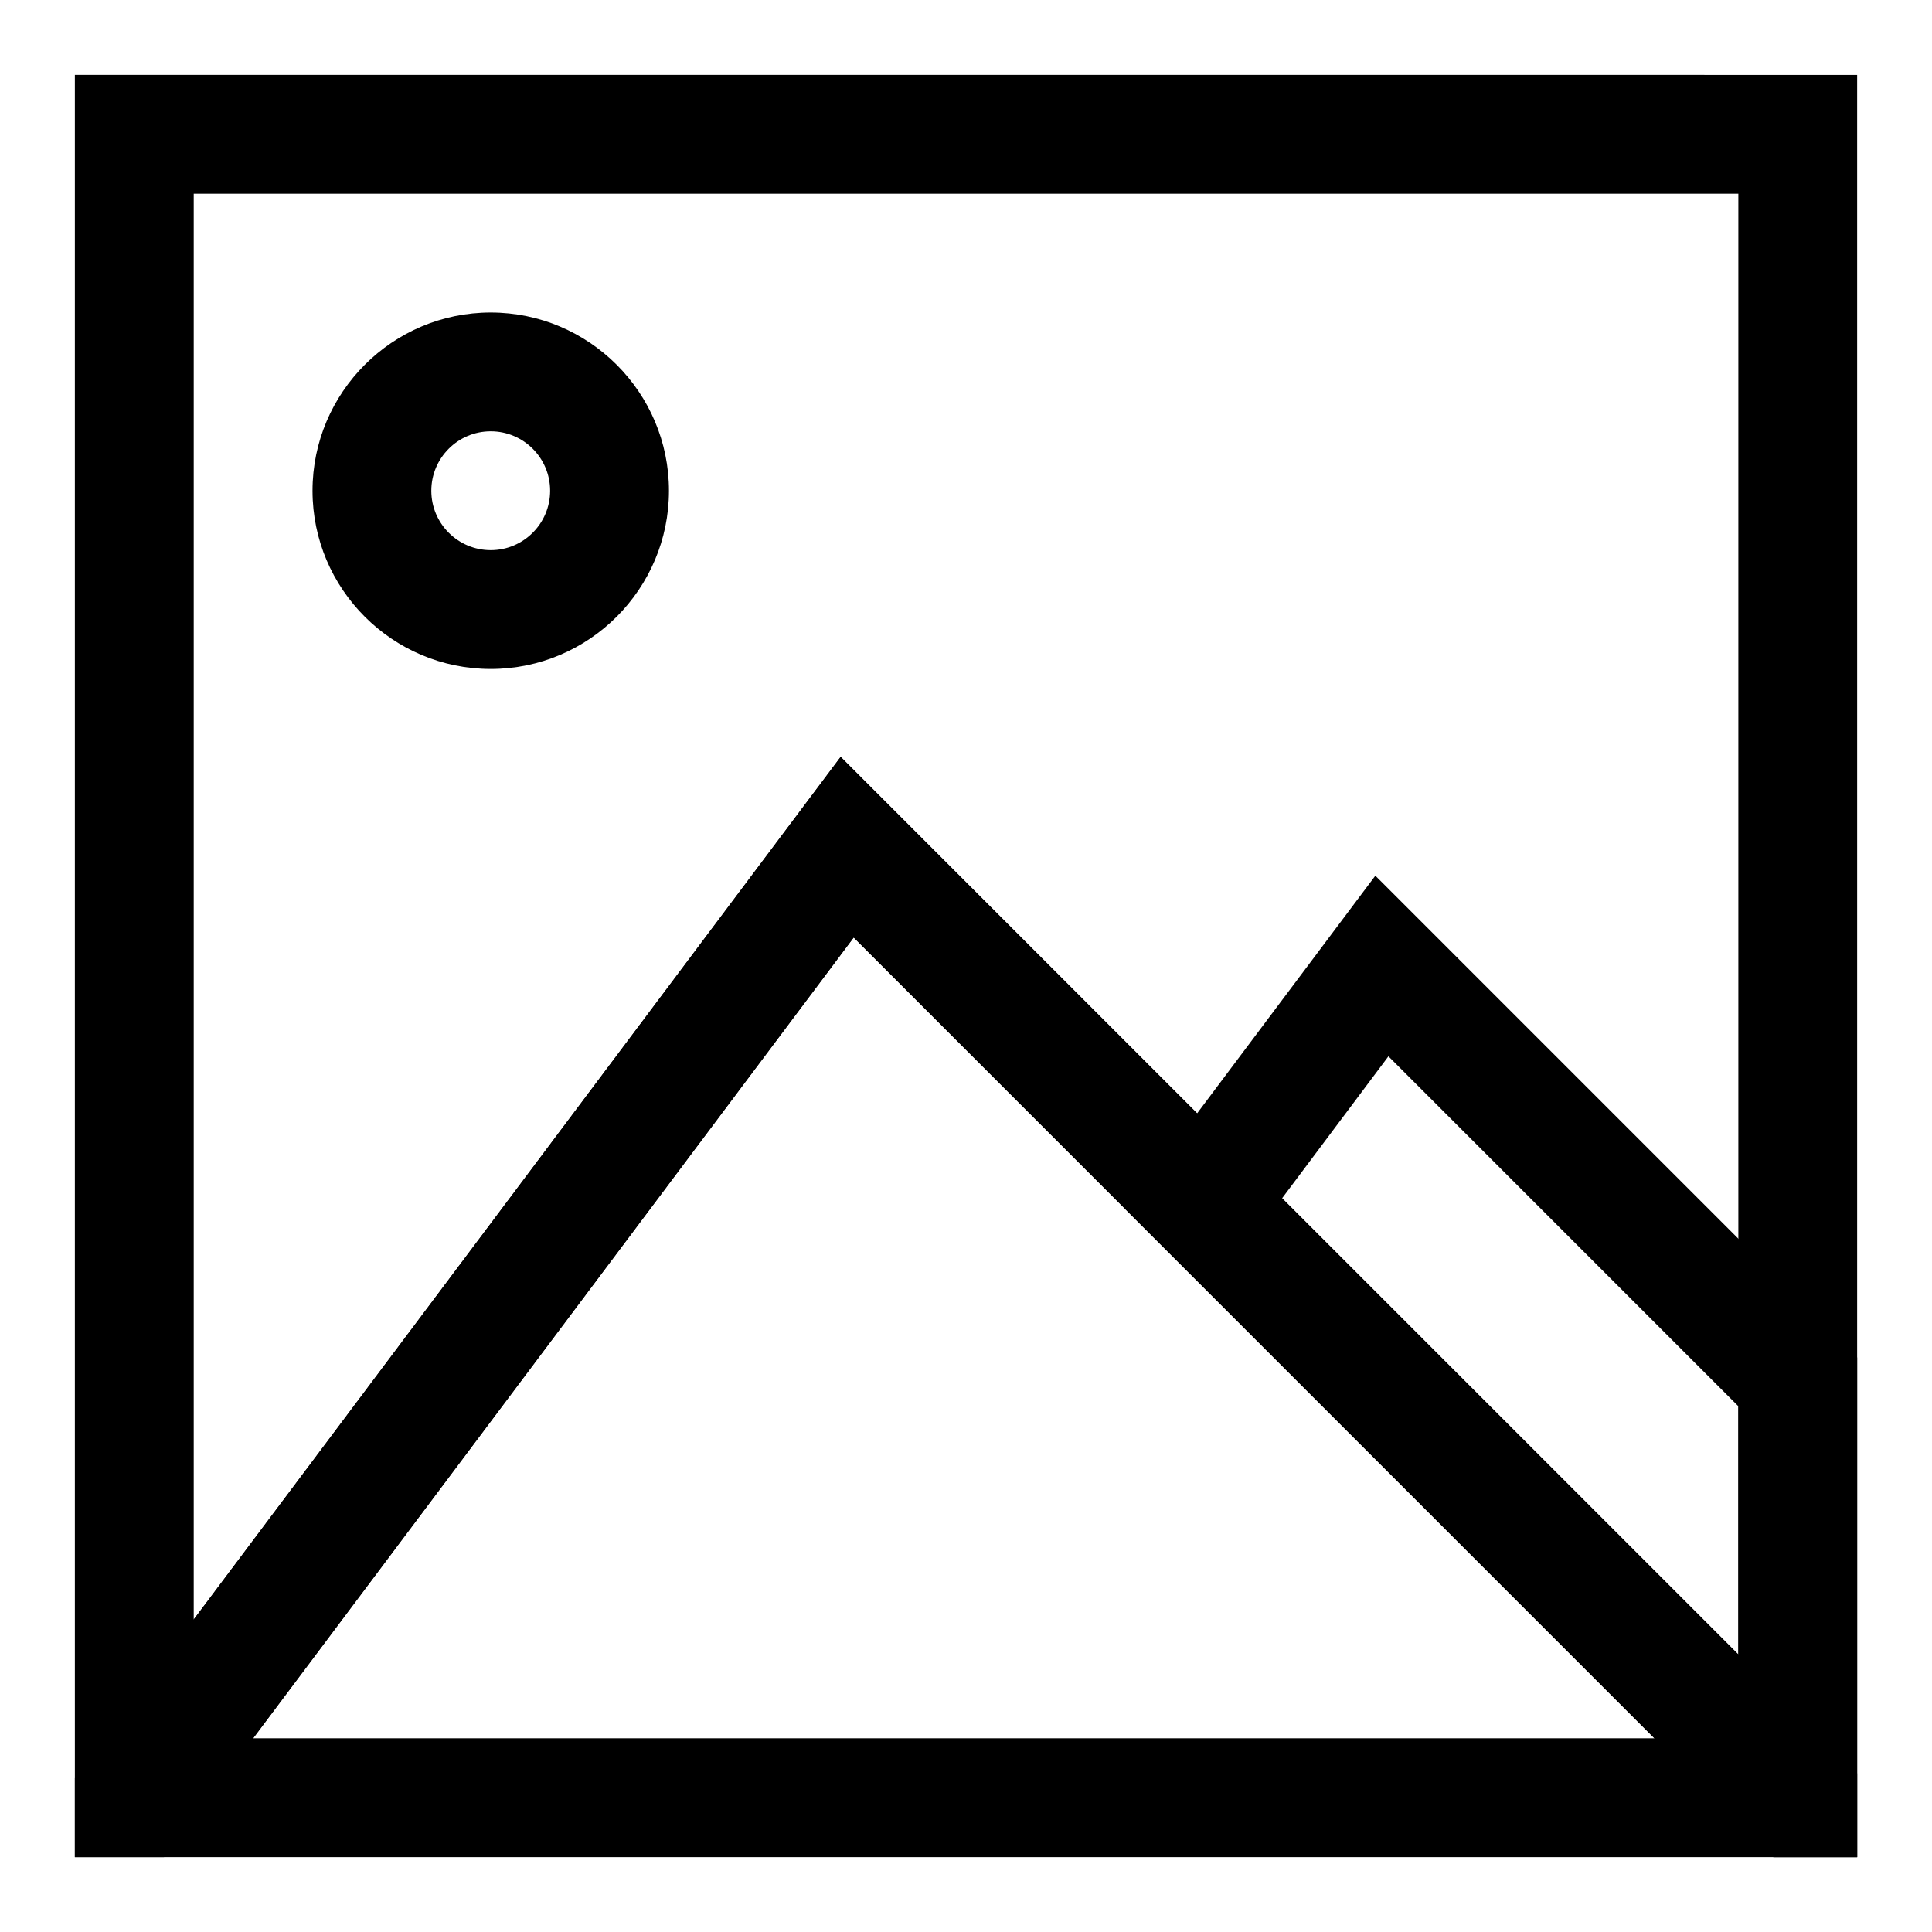
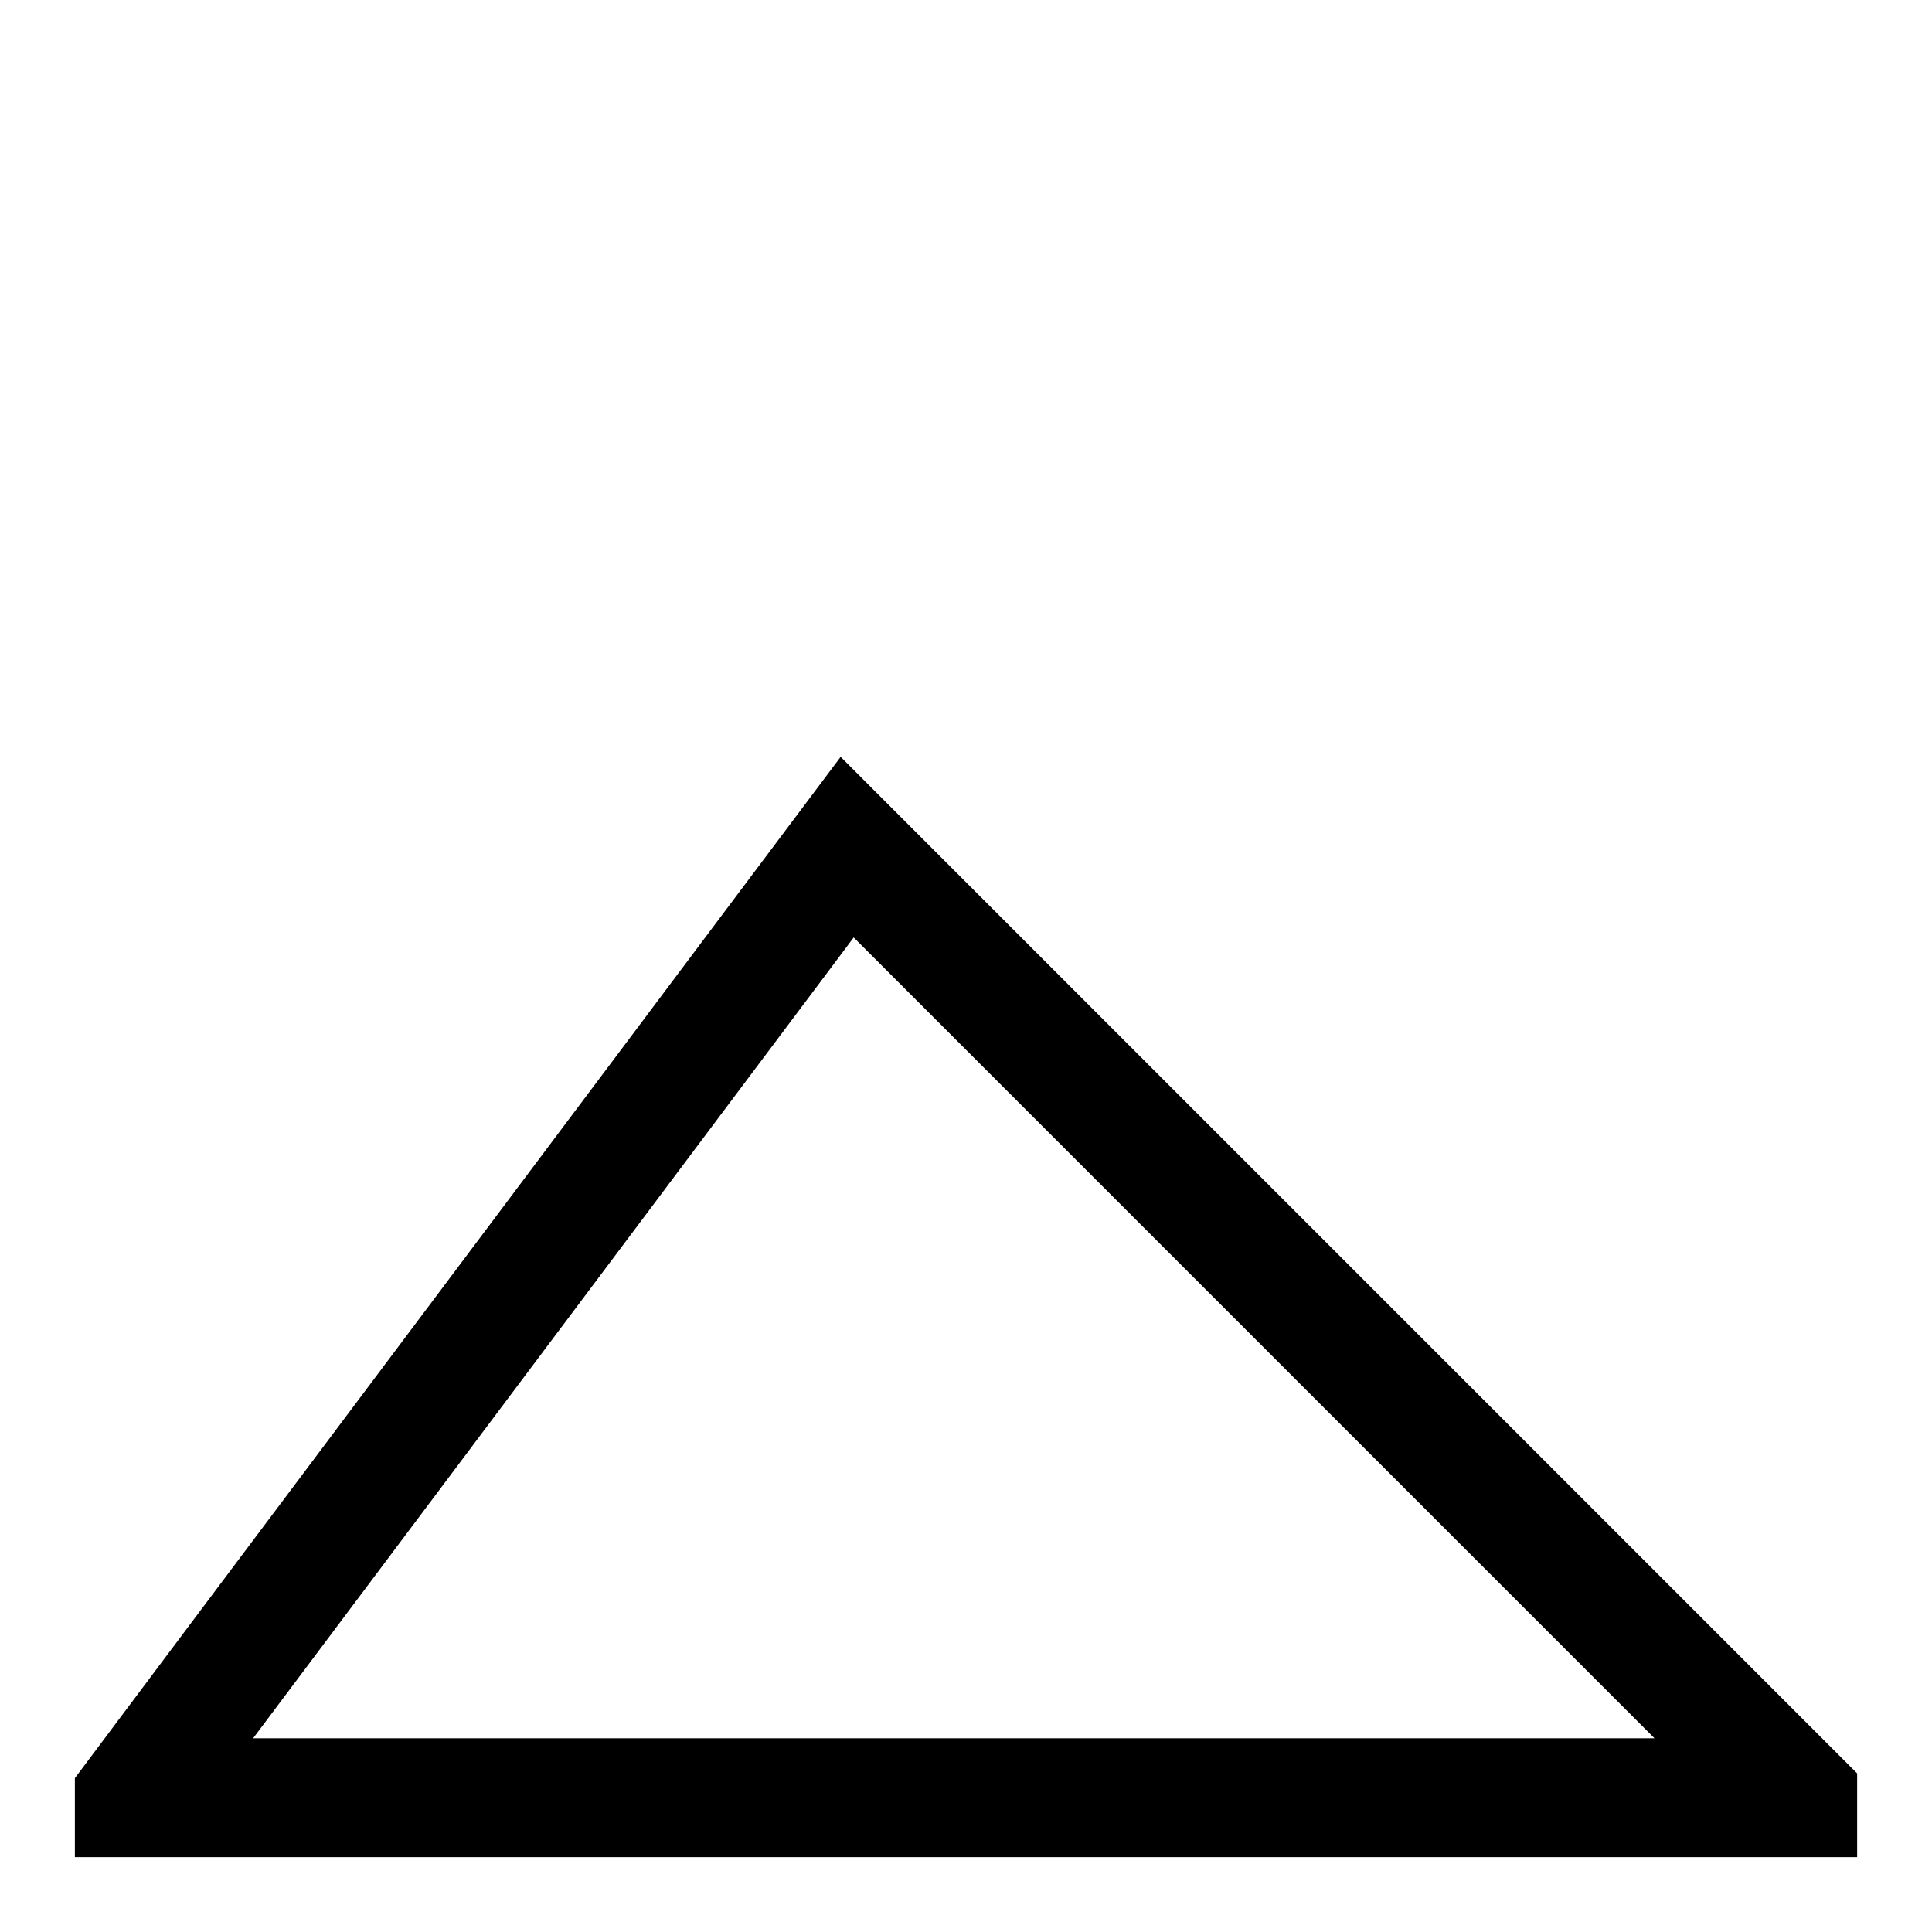
<svg xmlns="http://www.w3.org/2000/svg" fill="#000000" width="800px" height="800px" version="1.1" viewBox="144 144 512 512">
  <g>
-     <path d="m163.84 163.84v472.32h23.617l23.617-31.484 159.17-212.23 243.72 243.72h22.199v-472.32zm440.84 418.64-237.89-237.89-171.45 228.61v-377.86h409.34z" />
    <path d="m366.78 344.58-171.45 228.61-31.488 42.035v20.941h472.32v-22.199zm-155.71 260.09 159.17-212.23 212.23 212.23z" />
-     <path d="m508.48 376.07-47.23 62.977-19.051 25.348 171.77 171.77h22.199v-132.41zm-24.719 85.492 28.184-37.629 92.73 92.73v65.809z" />
-     <path d="m274.05 321.28c-26.039 0-47.23-21.191-47.23-47.23s21.191-47.23 47.23-47.23 47.23 21.191 47.23 47.23-21.191 47.23-47.23 47.23zm0-62.977c-8.691 0-15.746 7.07-15.746 15.746s7.055 15.742 15.742 15.742c8.691 0 15.742-7.07 15.742-15.742 0.004-8.676-7.047-15.746-15.738-15.746z" />
  </g>
</svg>